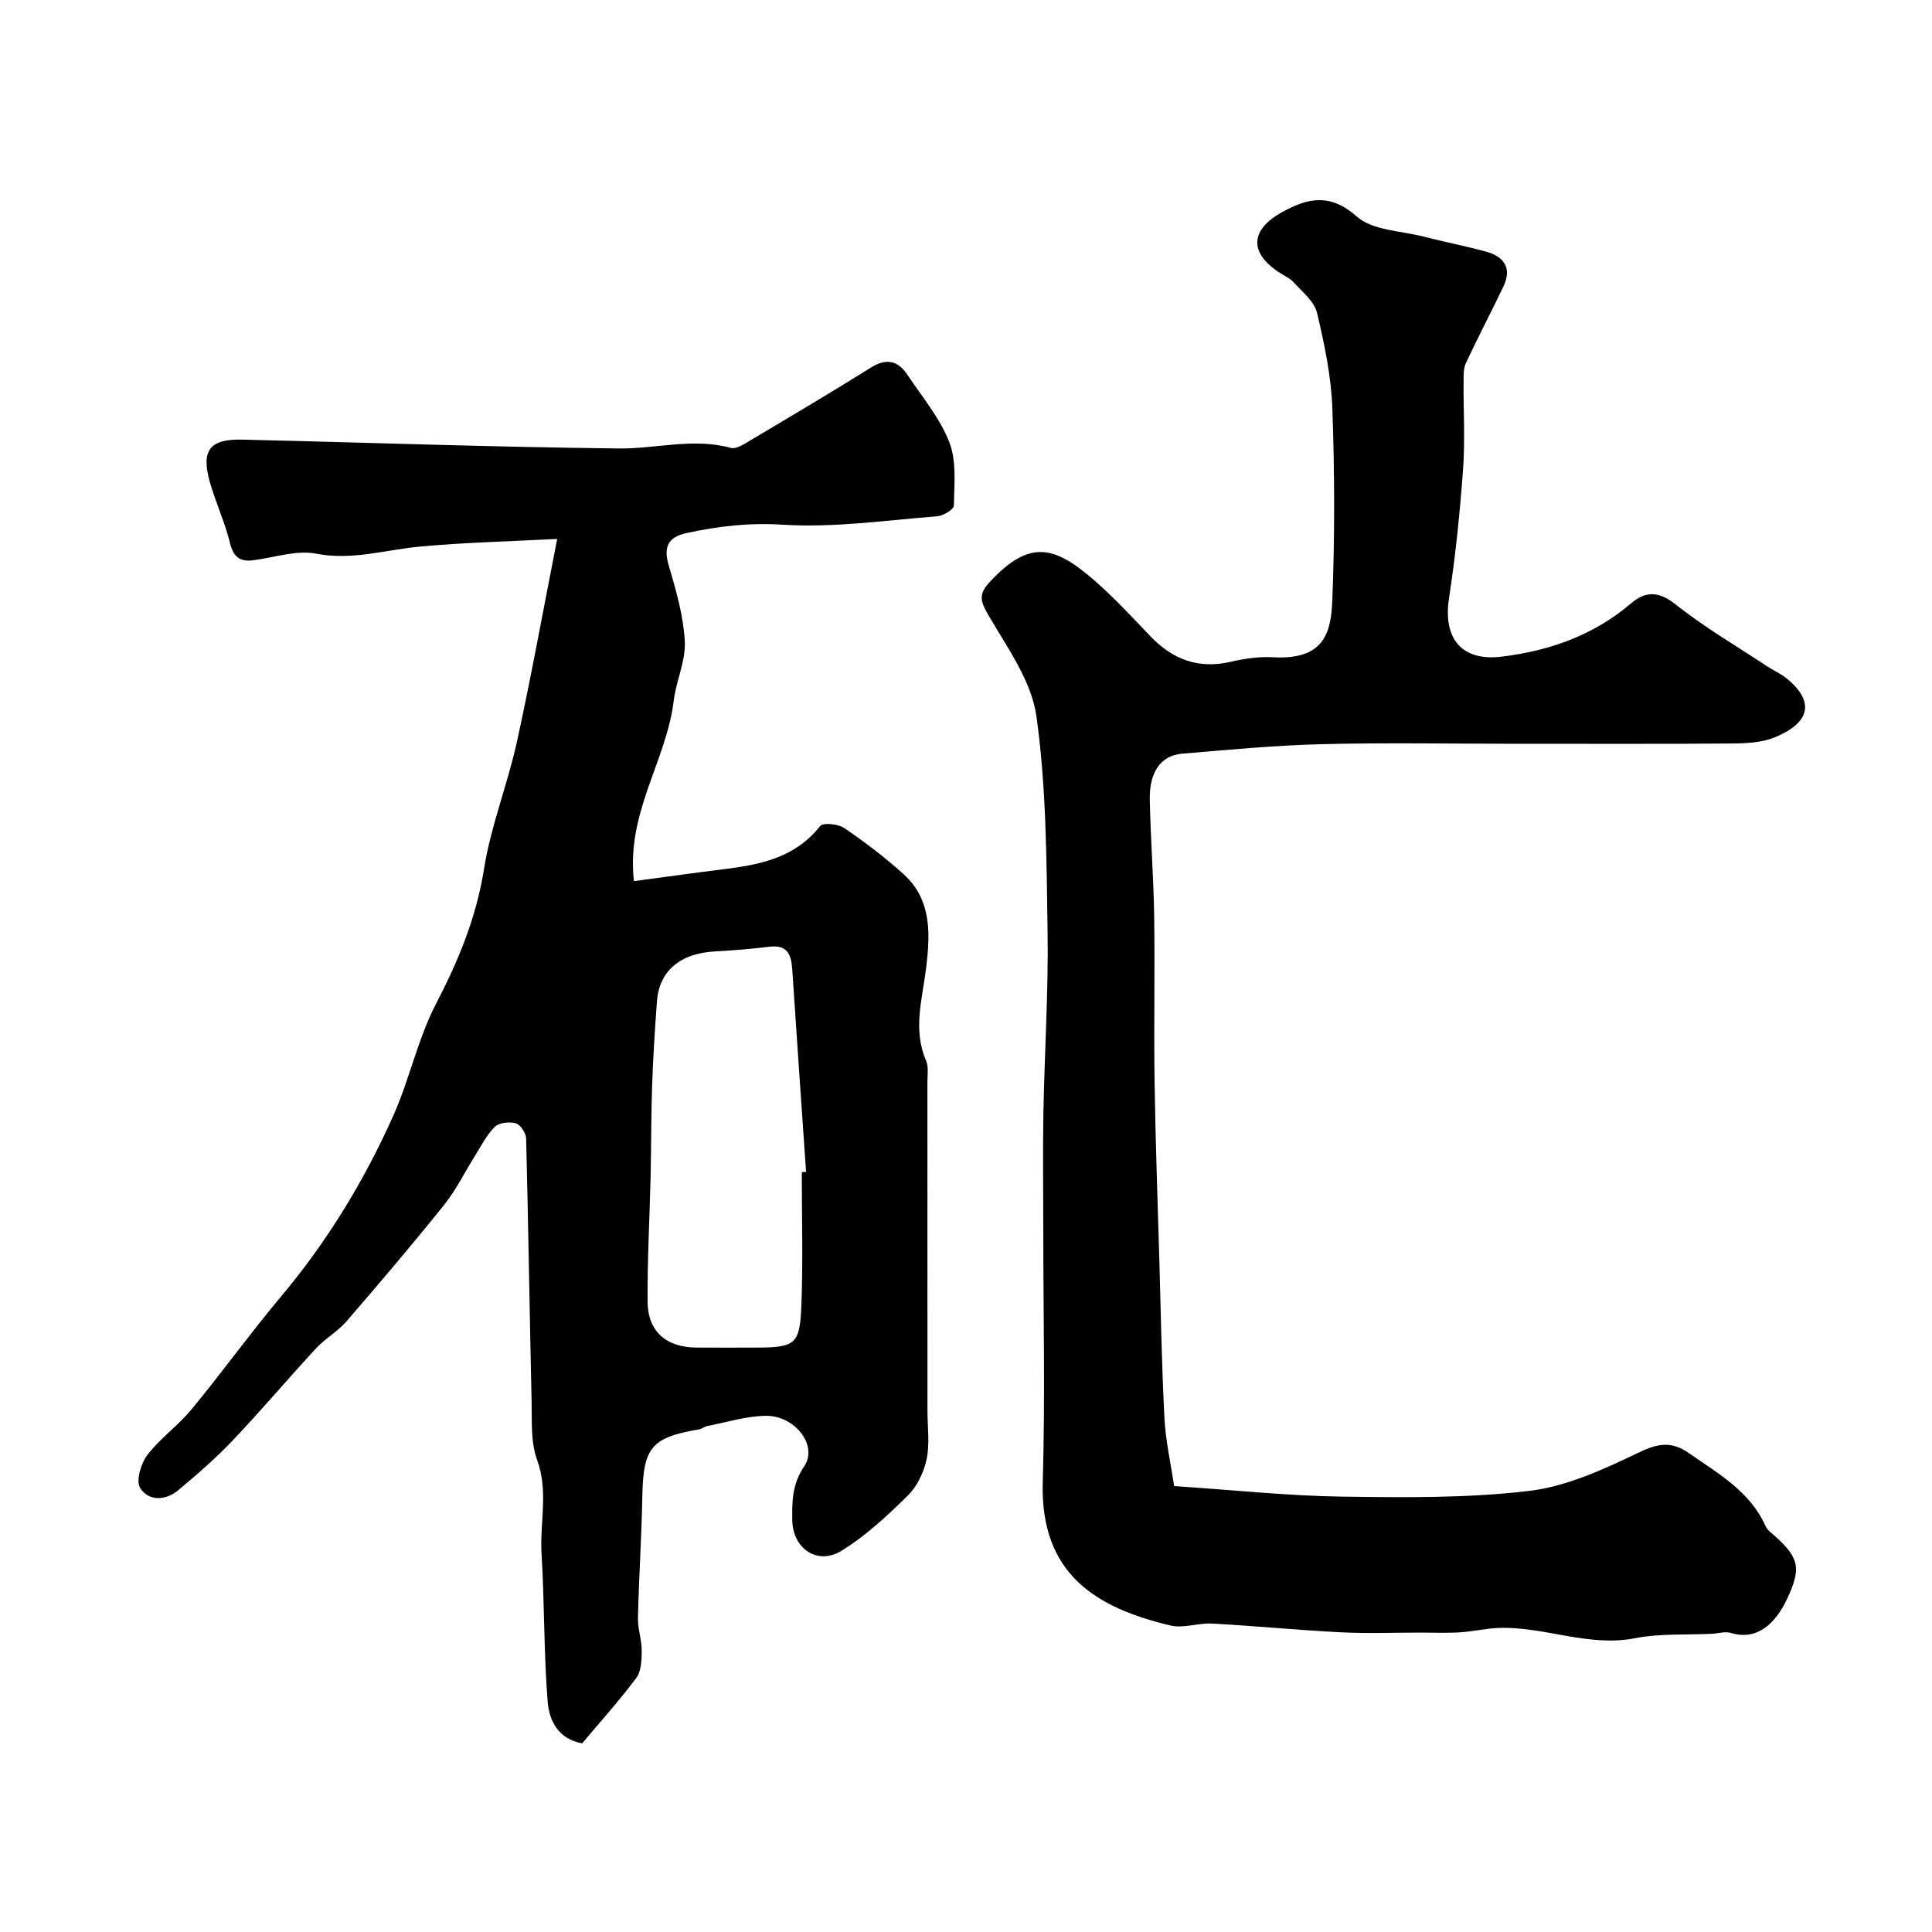
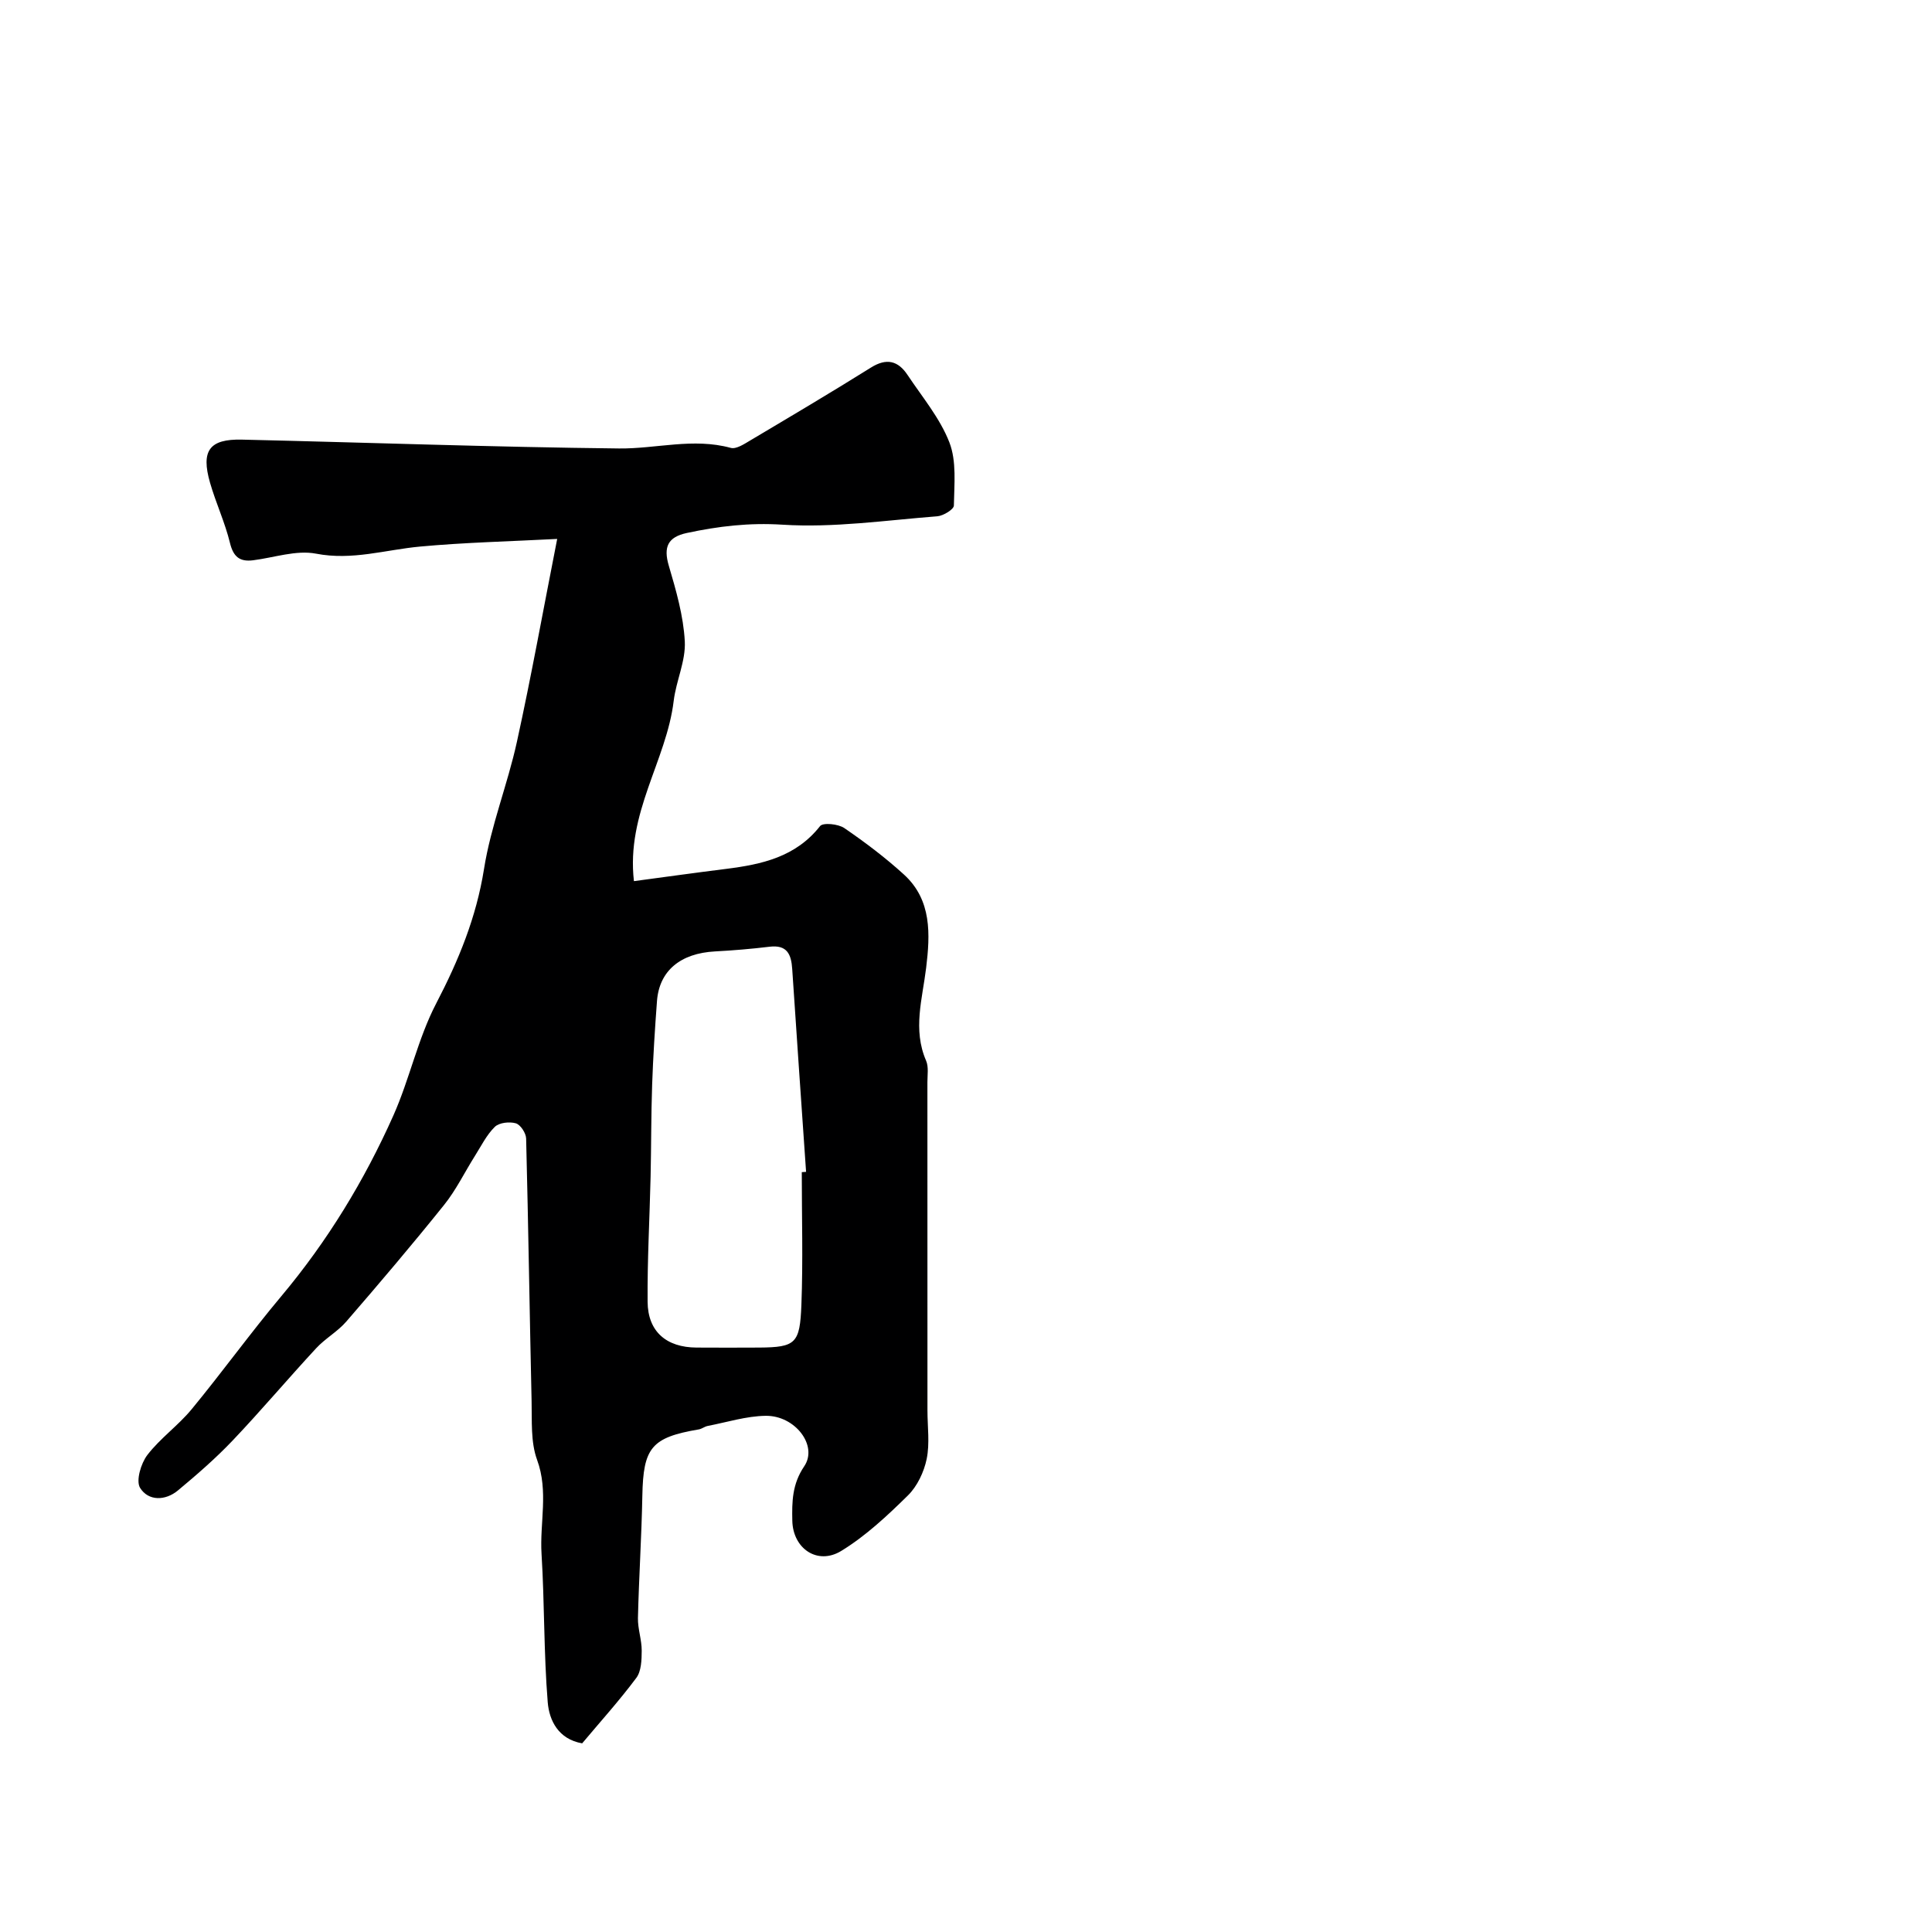
<svg xmlns="http://www.w3.org/2000/svg" enable-background="new 0 0 400 400" viewBox="0 0 400 400">
  <path d="m115.36 111.58c-9.96.52-19.19.73-28.38 1.58-7.17.66-14.06 2.92-21.55 1.47-4.1-.79-8.67.82-13.03 1.37-2.78.35-4.09-.73-4.79-3.6-1.03-4.23-2.91-8.24-4.12-12.44-1.92-6.67-.14-9.1 6.61-8.94 26.03.6 52.05 1.55 78.08 1.83 7.68.08 15.34-2.25 23.12-.12 1.12.31 2.78-.8 4.03-1.54 8.36-4.97 16.74-9.93 24.99-15.09 3.24-2.03 5.62-1.41 7.57 1.52 3.05 4.58 6.72 8.95 8.67 13.97 1.52 3.92 1 8.7.93 13.08-.01.79-2.18 2.12-3.42 2.22-10.69.83-21.46 2.42-32.07 1.74-6.91-.44-13.27.32-19.81 1.72-3.9.84-4.88 2.87-3.72 6.78 1.51 5.12 3.03 10.39 3.31 15.66.21 4.06-1.8 8.17-2.3 12.33-1.49 12.38-9.88 23.2-8.23 37.31 6.52-.87 12.77-1.75 19.04-2.53 7.42-.93 14.46-2.46 19.5-8.87.6-.76 3.75-.45 5.01.41 4.31 2.95 8.52 6.13 12.38 9.65 5.77 5.28 5.4 12.38 4.57 19.28-.78 6.44-2.81 12.78-.01 19.24.55 1.28.27 2.95.27 4.44.01 22.66.01 45.32.01 67.97 0 3.36.5 6.82-.16 10.04-.56 2.7-1.95 5.66-3.9 7.57-4.26 4.19-8.74 8.39-13.8 11.48-4.93 3-10-.51-10.12-6.26-.08-3.92-.05-7.56 2.47-11.28 2.89-4.27-1.9-10.52-7.98-10.44-4.02.05-8.02 1.33-12.02 2.1-.63.12-1.19.6-1.82.71-9.83 1.67-11.51 3.78-11.7 13.75-.16 8.44-.71 16.86-.91 25.3-.05 2.25.79 4.51.78 6.77-.01 1.9-.08 4.23-1.11 5.62-3.52 4.72-7.49 9.11-11.22 13.56-4.92-.86-6.82-4.73-7.13-8.51-.83-10.2-.65-20.49-1.28-30.71-.4-6.47 1.48-12.92-.92-19.47-1.36-3.71-1.04-8.1-1.14-12.19-.41-18.11-.67-36.23-1.13-54.34-.03-1.12-1.16-2.86-2.13-3.15-1.31-.38-3.45-.15-4.35.73-1.71 1.67-2.82 3.96-4.13 6.03-2.13 3.38-3.89 7.04-6.37 10.13-6.57 8.19-13.38 16.21-20.25 24.15-1.8 2.09-4.37 3.5-6.25 5.54-5.83 6.29-11.36 12.86-17.27 19.08-3.52 3.7-7.41 7.08-11.34 10.35-2.6 2.16-6.11 2.23-7.83-.52-.91-1.46.16-5.06 1.49-6.81 2.65-3.46 6.38-6.09 9.16-9.46 6.35-7.7 12.2-15.82 18.61-23.46 9.53-11.37 17.16-23.9 23.17-37.37 3.37-7.56 5.07-15.91 8.87-23.21 4.64-8.91 8.3-17.8 9.9-27.84 1.41-8.91 4.87-17.47 6.81-26.32 2.99-13.62 5.45-27.35 8.34-42.01zm50.64 131.1c.3-.02.59-.04.89-.06-.96-14-1.95-27.99-2.87-41.99-.2-3.06-1.06-5.06-4.7-4.62-3.74.45-7.51.77-11.27.97-7.17.38-11.56 4-12.03 10.29-.43 5.76-.8 11.52-1 17.29-.22 6.34-.18 12.68-.32 19.02-.2 8.65-.69 17.29-.62 25.94.05 6.18 3.89 9.45 10.14 9.48 4.33.02 8.66.03 12.99 0 7.56-.06 8.4-.87 8.71-8.84.35-9.15.08-18.32.08-27.48z" fill="#000001" />
-   <path d="m243.09 307.68c12.71.84 23.72 2.03 34.75 2.18 12.94.18 26 .34 38.8-1.19 7.82-.94 15.53-4.52 22.77-8 3.99-1.91 6.76-2.27 10.3.21 6.03 4.23 12.57 7.84 15.8 15.03.45 1 1.56 1.71 2.41 2.51 4.61 4.29 4.97 6.43 2.07 12.63-2.38 5.08-6.22 8.7-11.63 7.03-1.18-.36-2.61.11-3.93.18-5.3.26-10.73-.1-15.88.91-9.66 1.89-18.66-2.4-28.06-2.13-2.76.08-5.51.75-8.27.92-2.68.17-5.37.05-8.06.05-5.52 0-11.06.22-16.57-.06-8.87-.45-17.72-1.32-26.6-1.81-2.88-.16-5.97 1.04-8.67.4-15.22-3.63-27-10.5-26.43-29.75.52-17.48.11-34.98.11-52.48 0-8.03-.12-16.07.03-24.1.23-12.46 1.05-24.93.86-37.39-.22-14.87-.26-29.87-2.31-44.54-1.02-7.29-6.02-14.18-9.9-20.85-1.61-2.77-2.2-4.29.1-6.79 8.28-8.98 13.39-7.76 21.67-.58 4.14 3.59 7.9 7.65 11.69 11.63 4.63 4.86 9.99 6.88 16.7 5.32 2.85-.66 5.86-1.1 8.76-.93 10.32.58 11.96-4.84 12.23-11.55.54-13.31.49-26.66.02-39.97-.24-6.64-1.63-13.31-3.18-19.81-.56-2.33-3-4.28-4.77-6.24-.85-.94-2.14-1.48-3.22-2.21-6.08-4.06-5.8-8.75.75-12.37 5.34-2.96 9.94-4 15.51.92 3.26 2.88 9.07 2.92 13.77 4.13 4.25 1.09 8.56 1.93 12.79 3.06 3.8 1.02 5.64 3.34 3.76 7.29-2.53 5.31-5.28 10.52-7.77 15.85-.52 1.12-.46 2.57-.47 3.86-.05 6 .33 12.02-.1 17.99-.65 8.98-1.56 17.96-2.92 26.85-1.27 8.34 2.62 13.1 10.95 12.07 9.89-1.22 19-4.42 26.74-11.03 2.9-2.48 5.66-2.62 9.17.17 5.97 4.76 12.63 8.64 19.02 12.87 1.36.9 2.9 1.56 4.13 2.58 5.94 4.93 4.51 9.2-2.54 12.11-2.63 1.08-5.77 1.25-8.68 1.28-14.99.12-29.99.06-44.98.06-13.36 0-26.73-.25-40.09.08-9.69.24-19.37 1.16-29.04 1.98-4.3.36-6.73 3.78-6.63 9.4.15 8.1.79 16.2.91 24.3.17 11.36-.09 22.73.08 34.09.18 12.13.62 24.25.97 36.38.32 11.1.5 22.2 1.07 33.29.24 4.8 1.33 9.54 2.01 14.17z" fill="#000001" />
</svg>